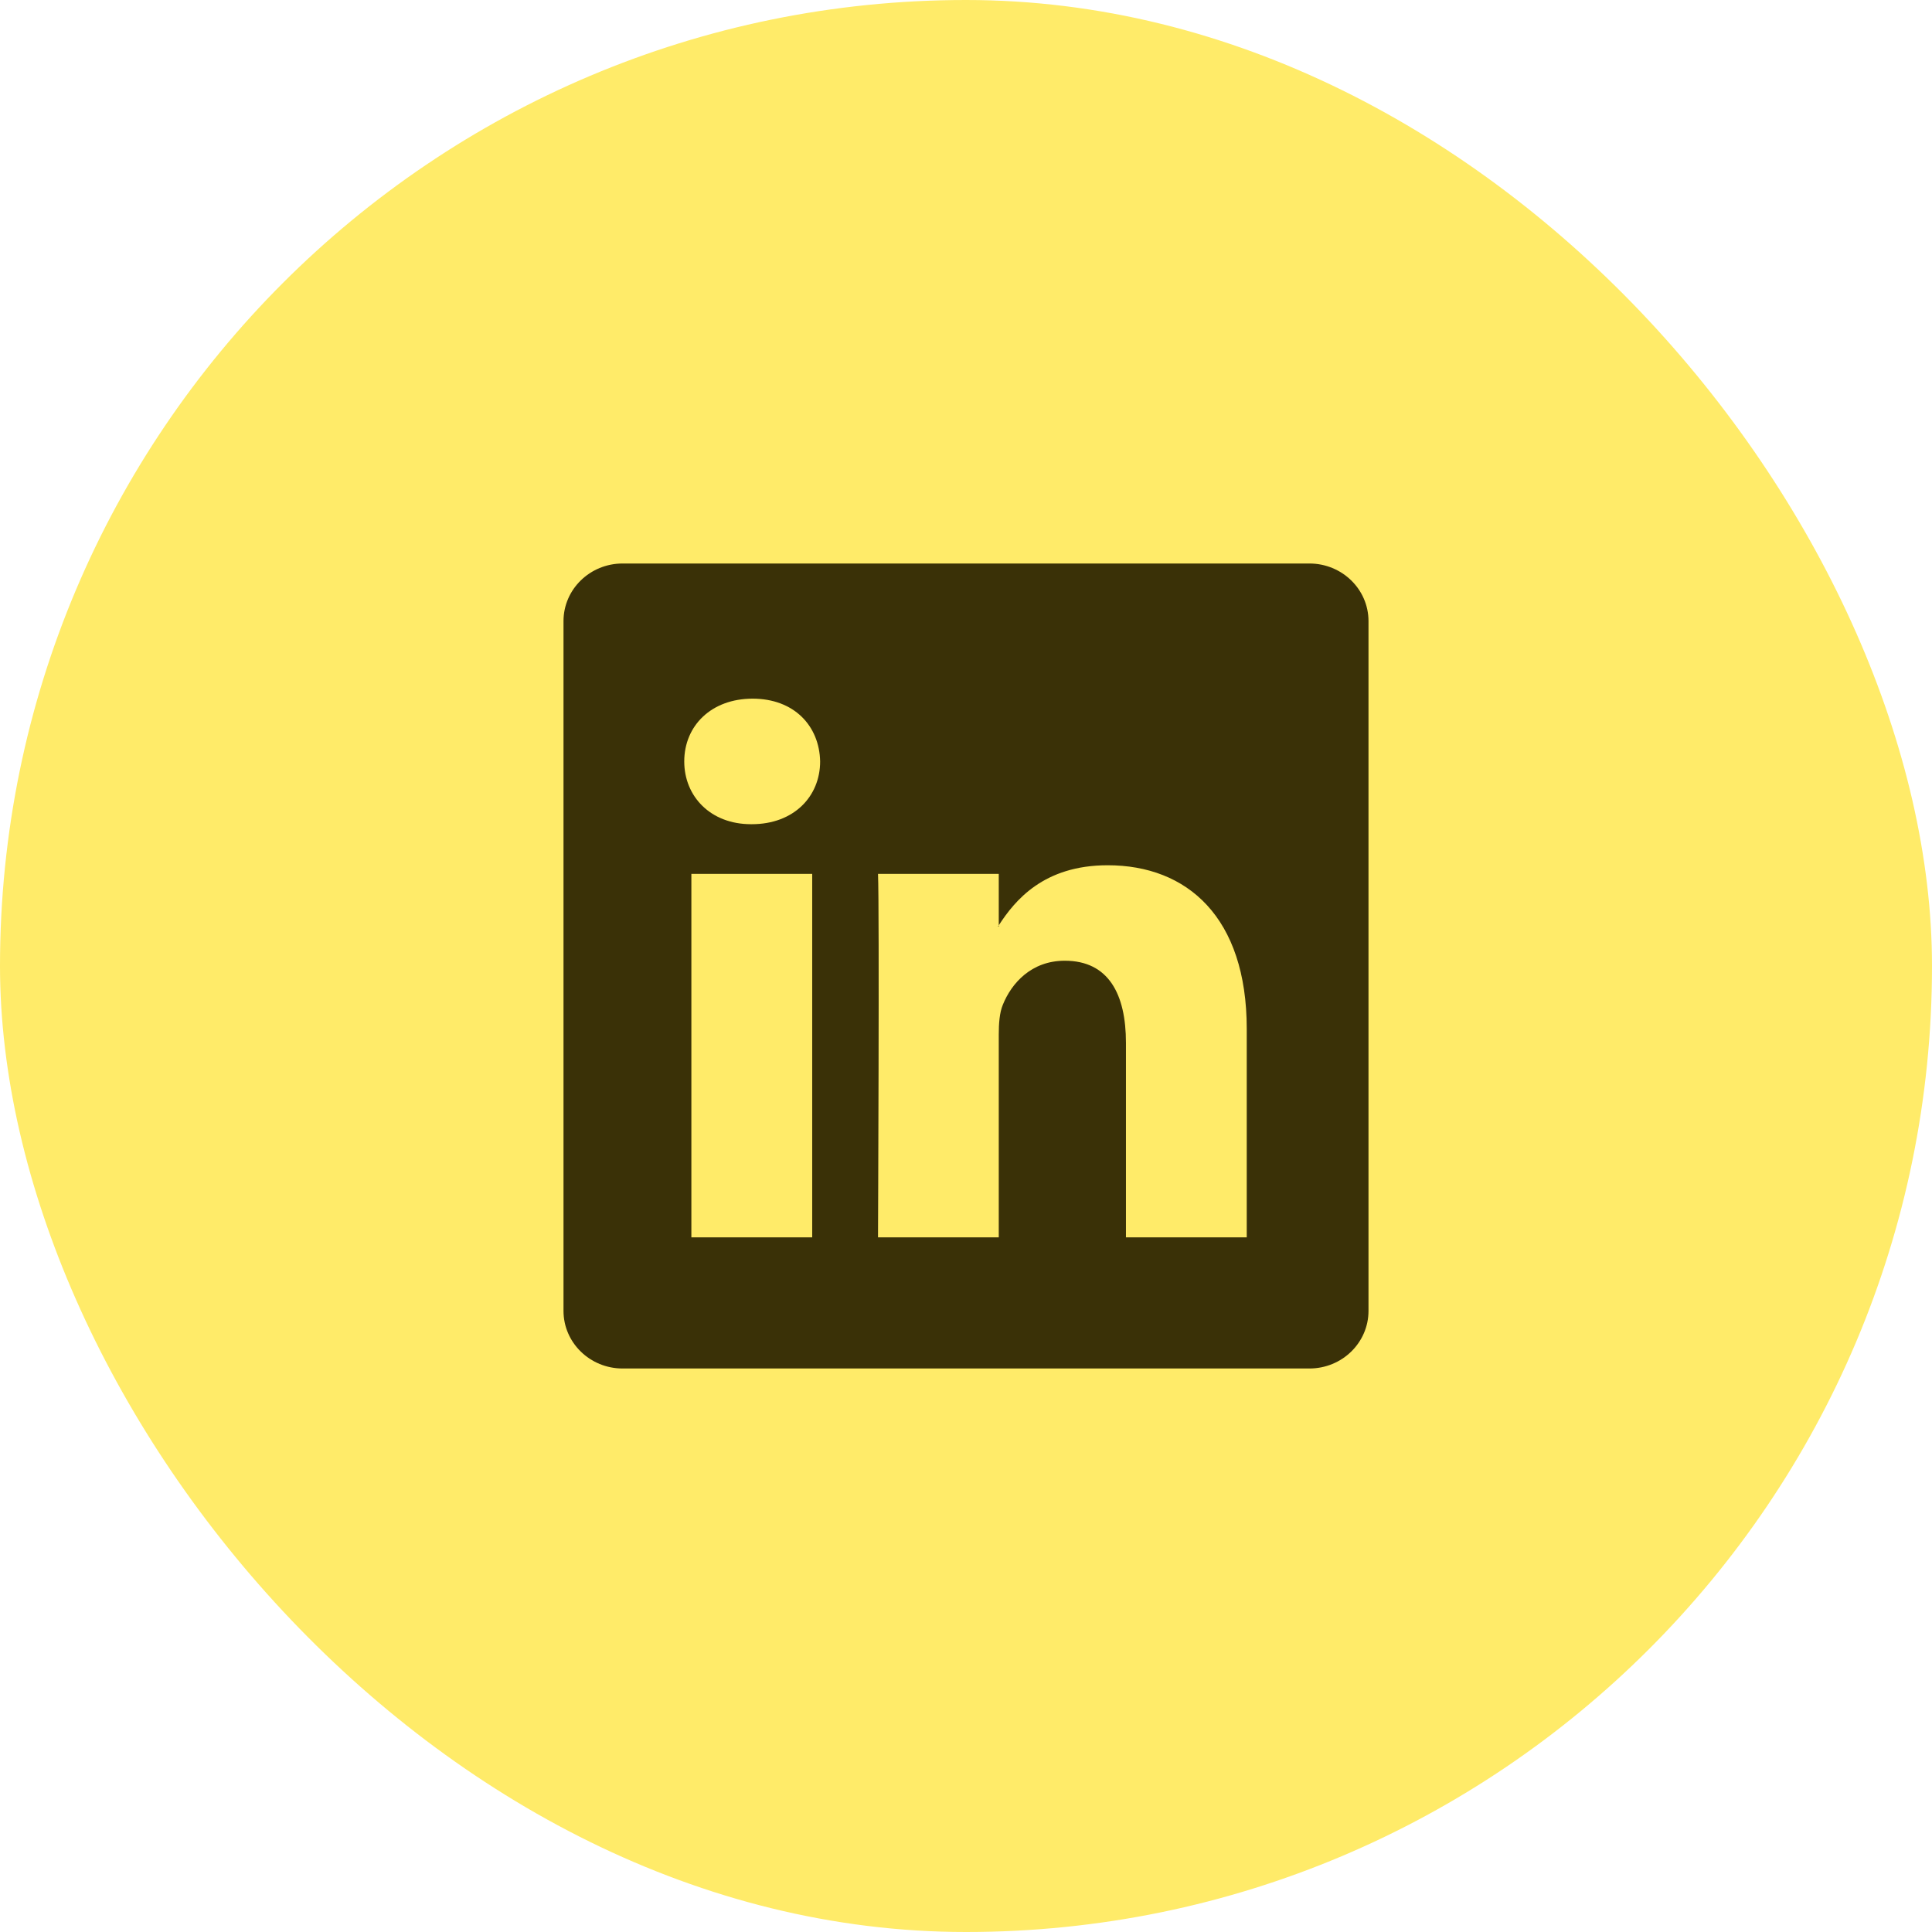
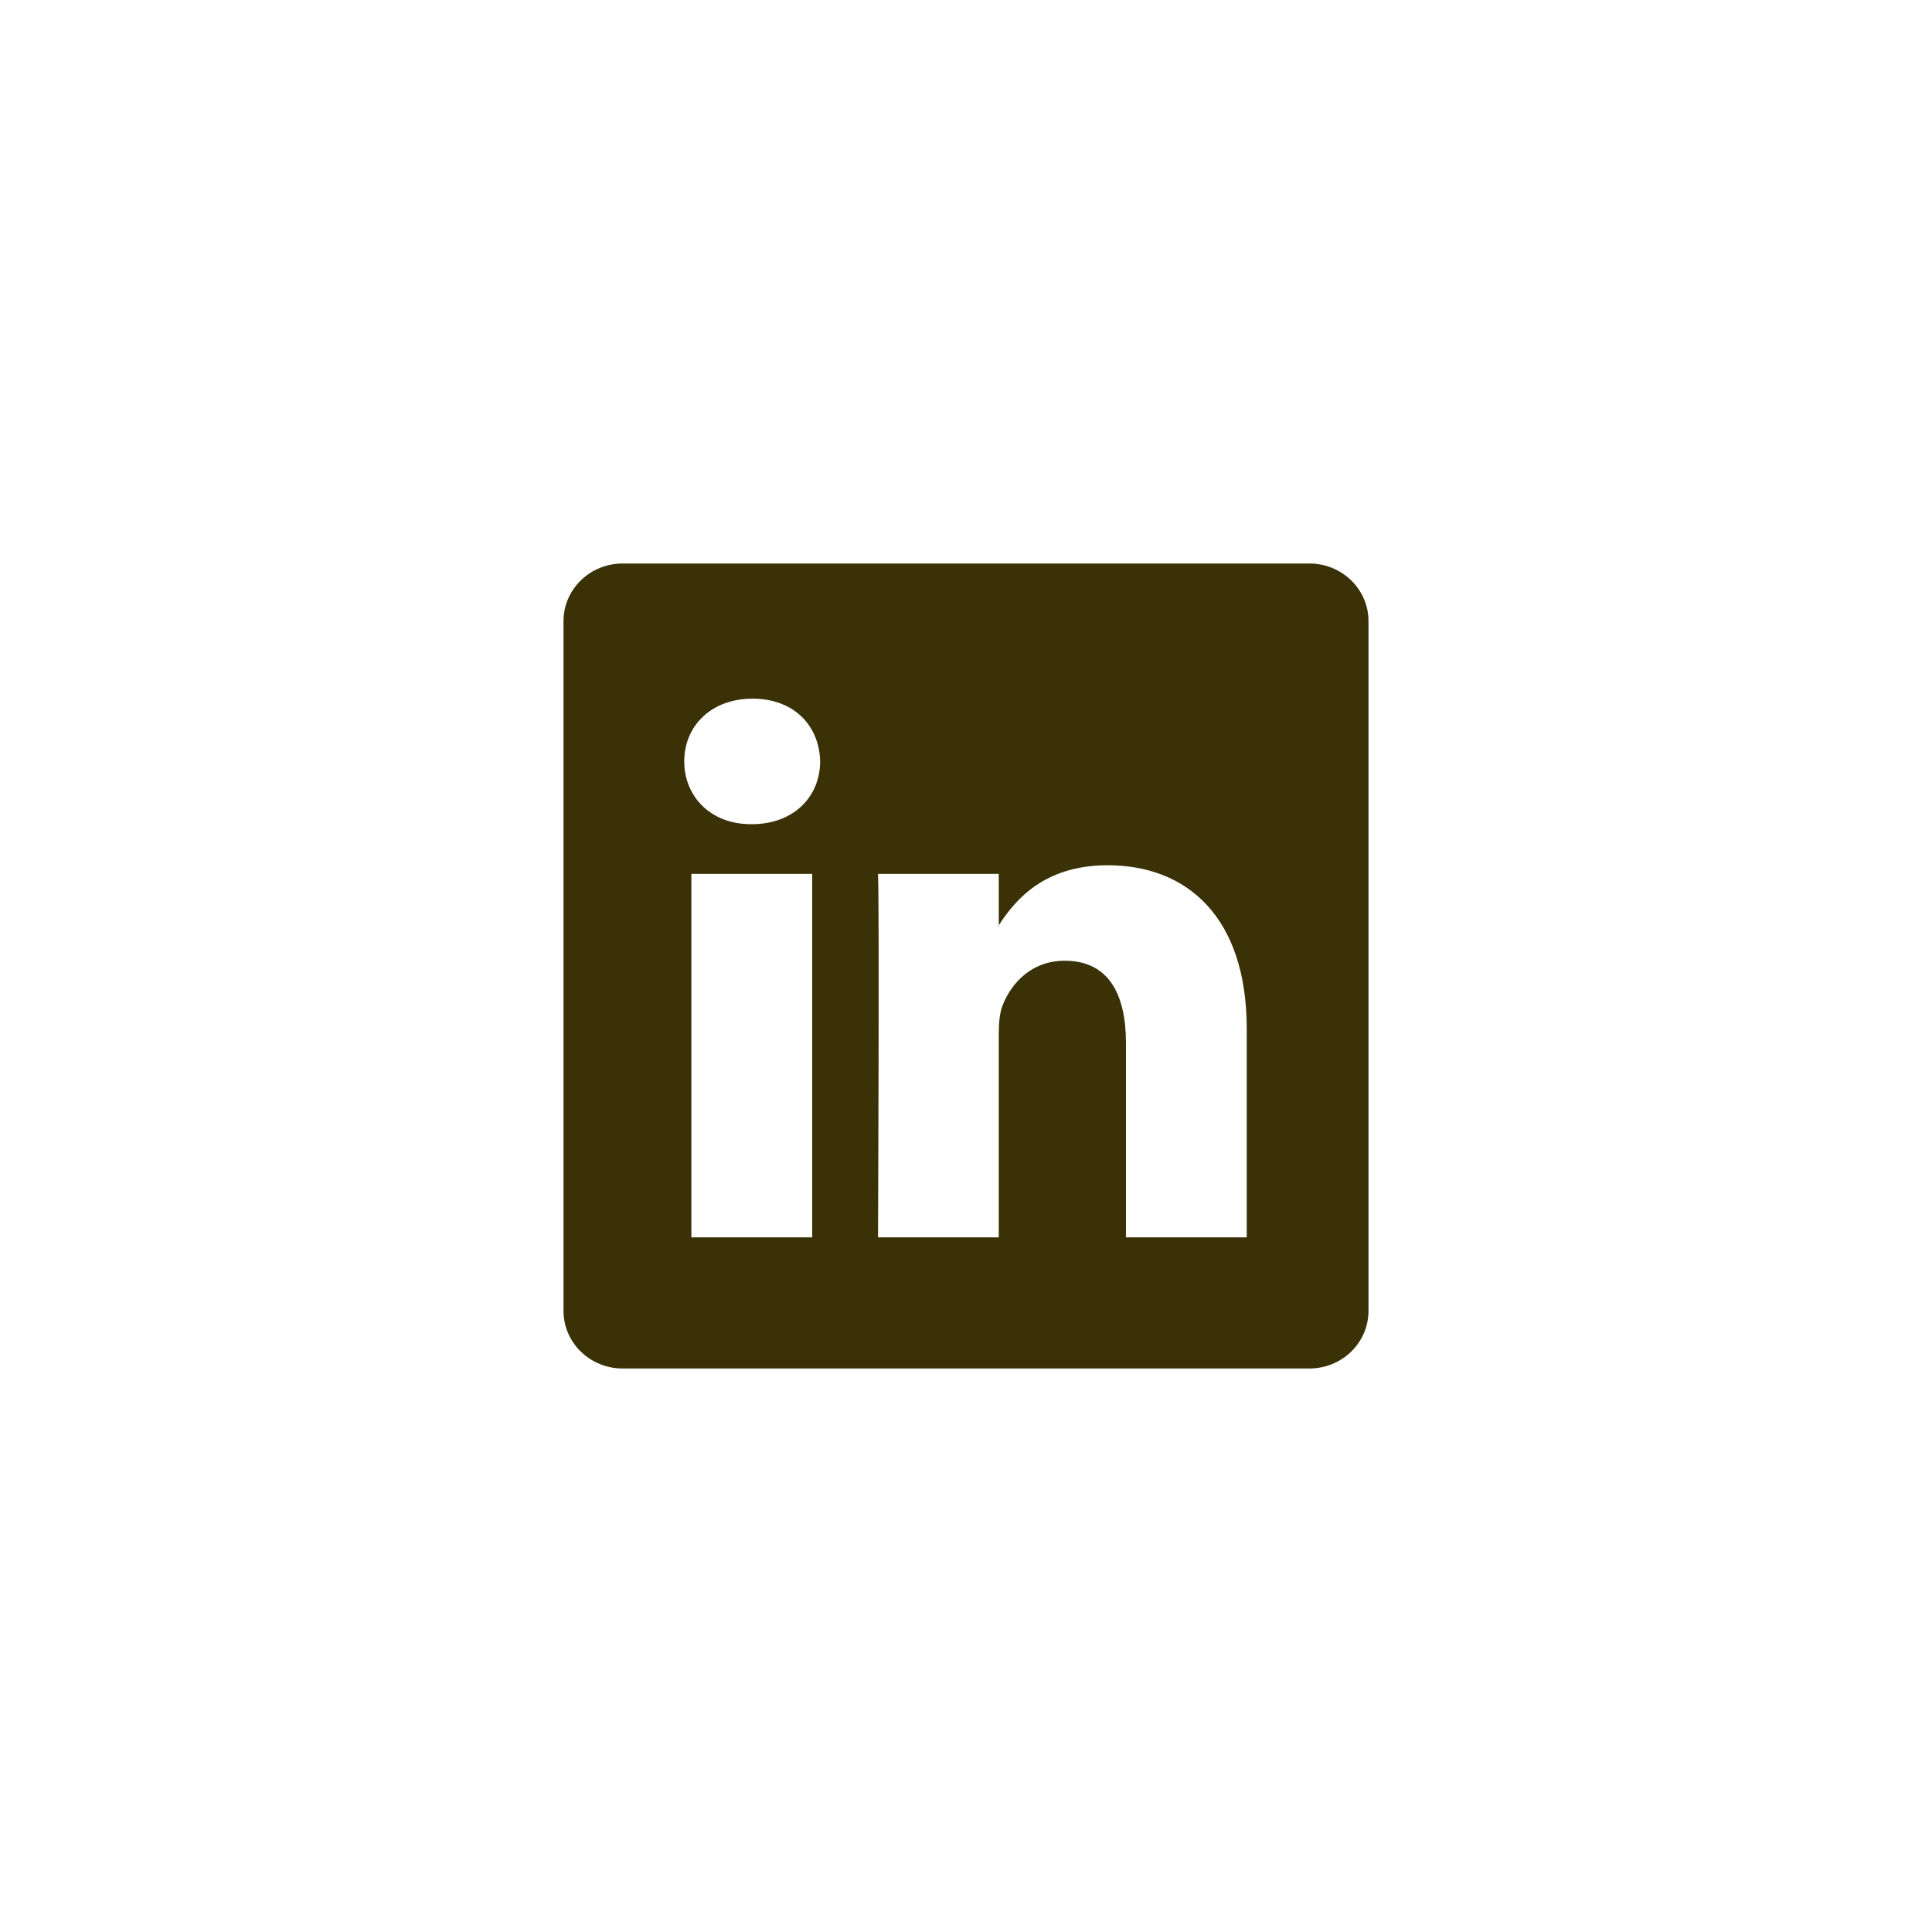
<svg xmlns="http://www.w3.org/2000/svg" width="48" height="48" viewBox="0 0 48 48" fill="none">
-   <rect width="48" height="48" rx="24" fill="#FFEB69" />
  <path d="M14 15.432C14 14.641 14.658 14 15.469 14H32.531C33.343 14 34 14.641 34 15.432V32.568C34 33.359 33.343 34 32.531 34H15.469C14.658 34 14 33.359 14 32.568V15.432ZM20.179 30.742V21.711H17.177V30.742H20.179ZM18.679 20.477C19.725 20.477 20.376 19.785 20.376 18.918C20.358 18.031 19.726 17.358 18.699 17.358C17.671 17.358 17 18.032 17 18.918C17 19.785 17.651 20.477 18.659 20.477H18.679ZM24.814 30.742V25.699C24.814 25.429 24.834 25.159 24.914 24.966C25.13 24.427 25.624 23.869 26.454 23.869C27.54 23.869 27.974 24.696 27.974 25.911V30.742H30.975V25.562C30.975 22.788 29.495 21.497 27.52 21.497C25.927 21.497 25.214 22.372 24.814 22.989V23.02H24.794C24.8 23.01 24.807 22.999 24.814 22.989V21.711H21.814C21.851 22.559 21.814 30.742 21.814 30.742H24.814Z" fill="#3A3107" />
</svg>